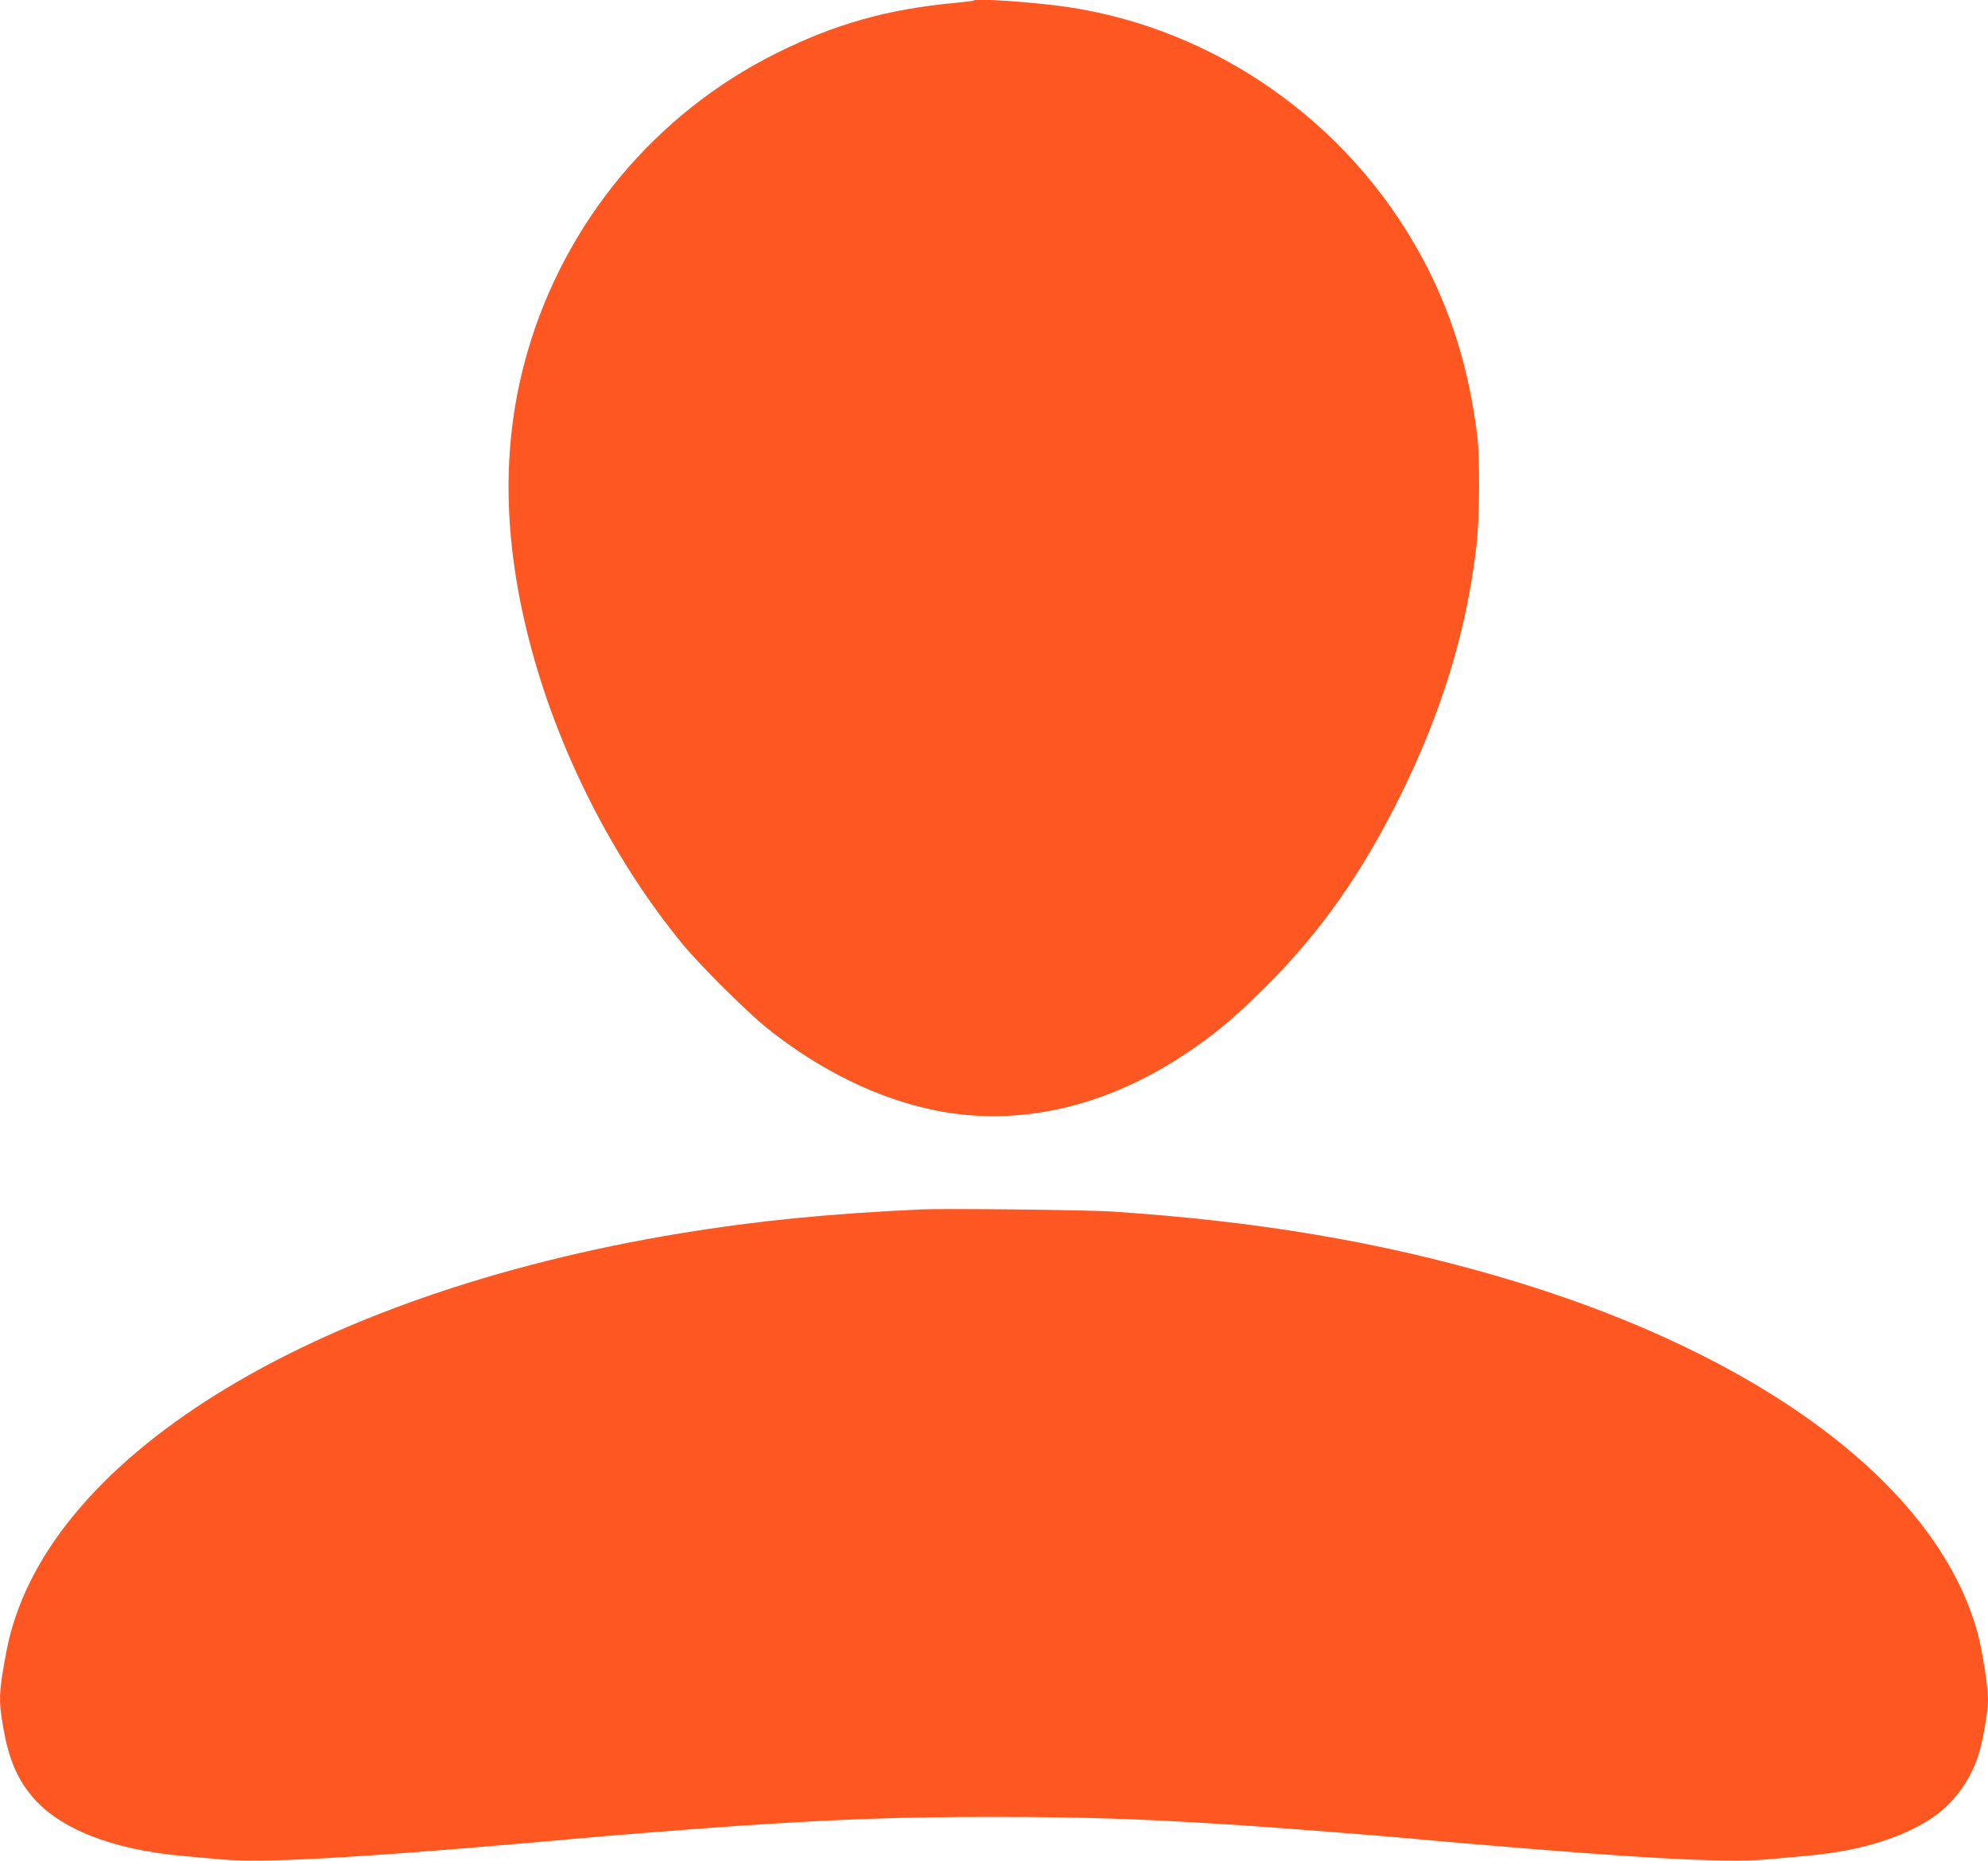
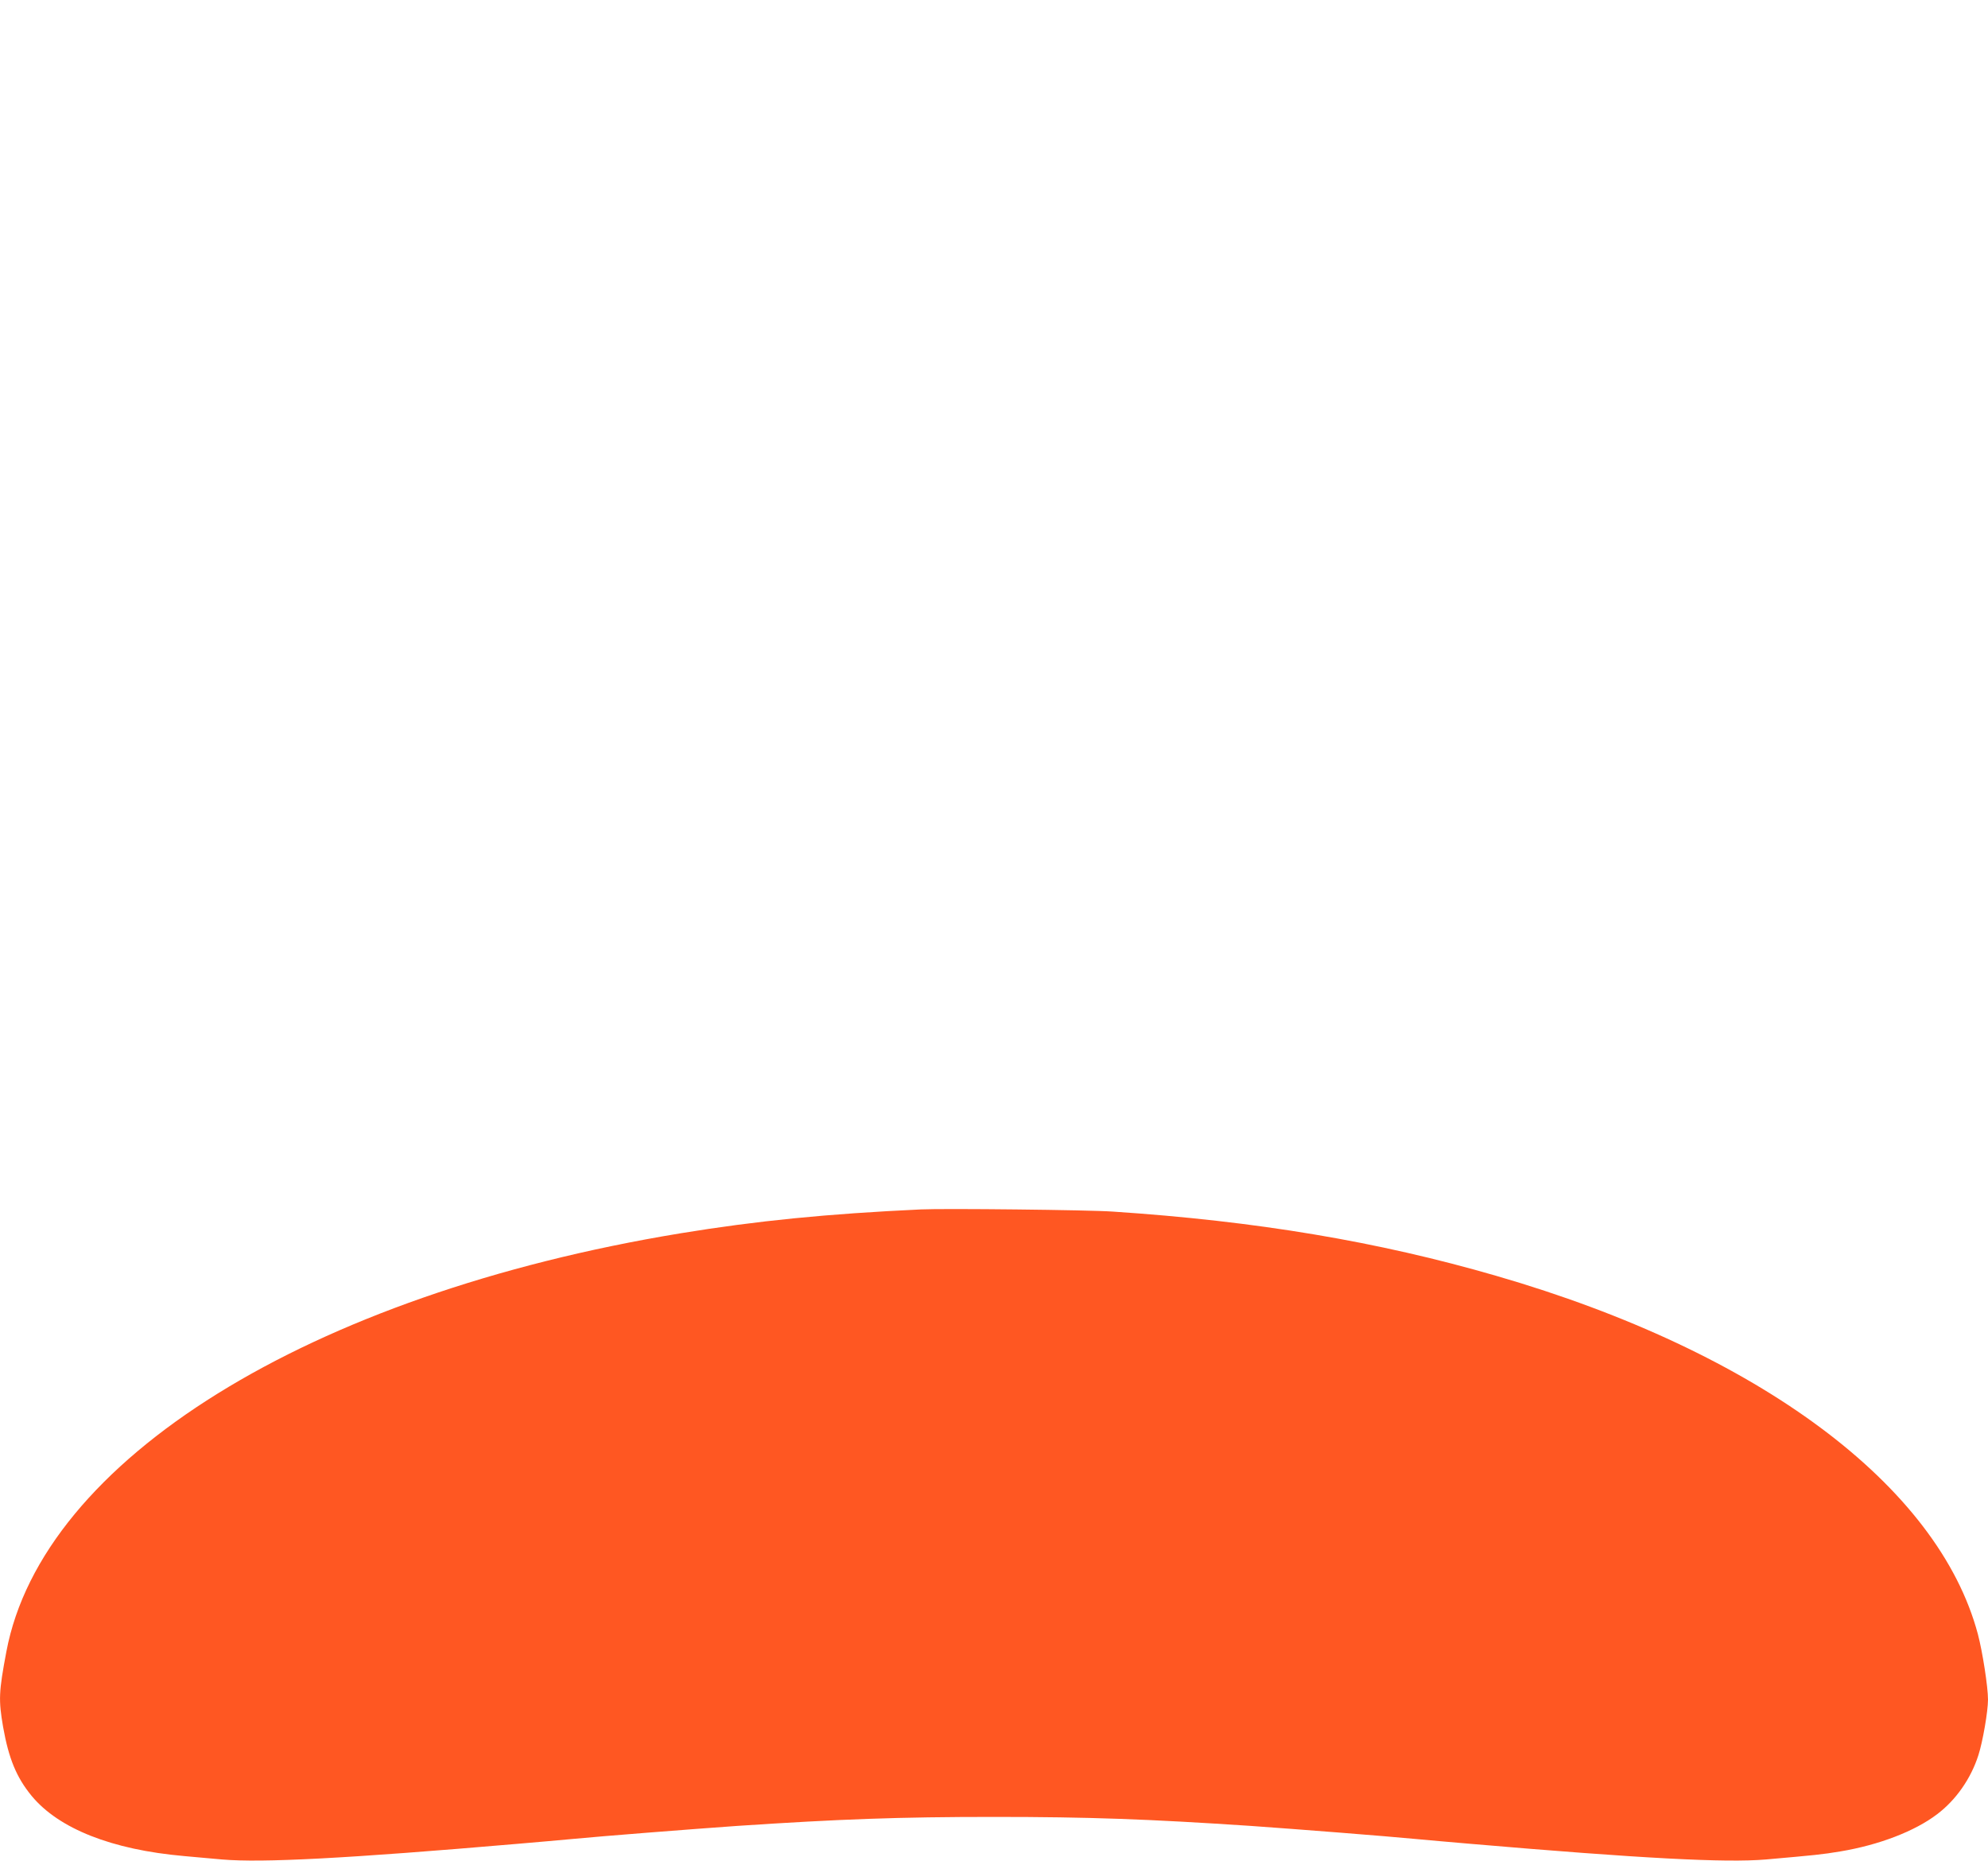
<svg xmlns="http://www.w3.org/2000/svg" version="1.0" width="1280pt" height="1198pt" viewBox="0 0 1280 1198" preserveAspectRatio="xMidYMid meet">
  <g transform="translate(0,1198) scale(0.1,-0.1)" fill="#ff5722" stroke="none">
-     <path d="M6270 11977 c-3 -3 -59 -10 -125 -16 -430 -40 -771 -136 -1145 -323 -782 -389 -1364 -1089 -1606 -1931 -175 -609 -158 -1263 51 -1988 189 -655 532 -1309 949 -1816 118 -143 415 -438 546 -543 339 -271 716 -455 1085 -529 526 -106 1081 18 1595 356 198 131 323 235 531 442 356 356 621 734 869 1236 264 534 424 1061 486 1600 21 179 23 561 5 710 -52 429 -170 809 -362 1160 -468 859 -1321 1458 -2276 1600 -210 31 -588 57 -603 42z" />
-     <path d="M5930 4194 c-602 -28 -1056 -73 -1550 -154 -2391 -394 -4107 -1460 -4339 -2693 -49 -260 -51 -311 -21 -485 36 -203 86 -325 184 -444 175 -211 516 -346 981 -387 61 -6 171 -15 245 -22 258 -22 798 6 1905 101 132 11 285 25 340 30 208 20 773 64 1070 85 662 44 1042 58 1655 58 613 0 993 -14 1655 -58 297 -21 862 -65 1070 -85 55 -5 208 -19 340 -30 1107 -95 1647 -123 1905 -101 316 28 361 32 480 52 247 41 479 130 622 239 122 92 218 230 266 380 28 86 62 283 62 358 0 82 -35 307 -65 421 -255 957 -1411 1818 -3100 2307 -764 222 -1548 353 -2470 414 -155 11 -1084 21 -1235 14z" />
+     <path d="M5930 4194 c-602 -28 -1056 -73 -1550 -154 -2391 -394 -4107 -1460 -4339 -2693 -49 -260 -51 -311 -21 -485 36 -203 86 -325 184 -444 175 -211 516 -346 981 -387 61 -6 171 -15 245 -22 258 -22 798 6 1905 101 132 11 285 25 340 30 208 20 773 64 1070 85 662 44 1042 58 1655 58 613 0 993 -14 1655 -58 297 -21 862 -65 1070 -85 55 -5 208 -19 340 -30 1107 -95 1647 -123 1905 -101 316 28 361 32 480 52 247 41 479 130 622 239 122 92 218 230 266 380 28 86 62 283 62 358 0 82 -35 307 -65 421 -255 957 -1411 1818 -3100 2307 -764 222 -1548 353 -2470 414 -155 11 -1084 21 -1235 14" />
  </g>
</svg>